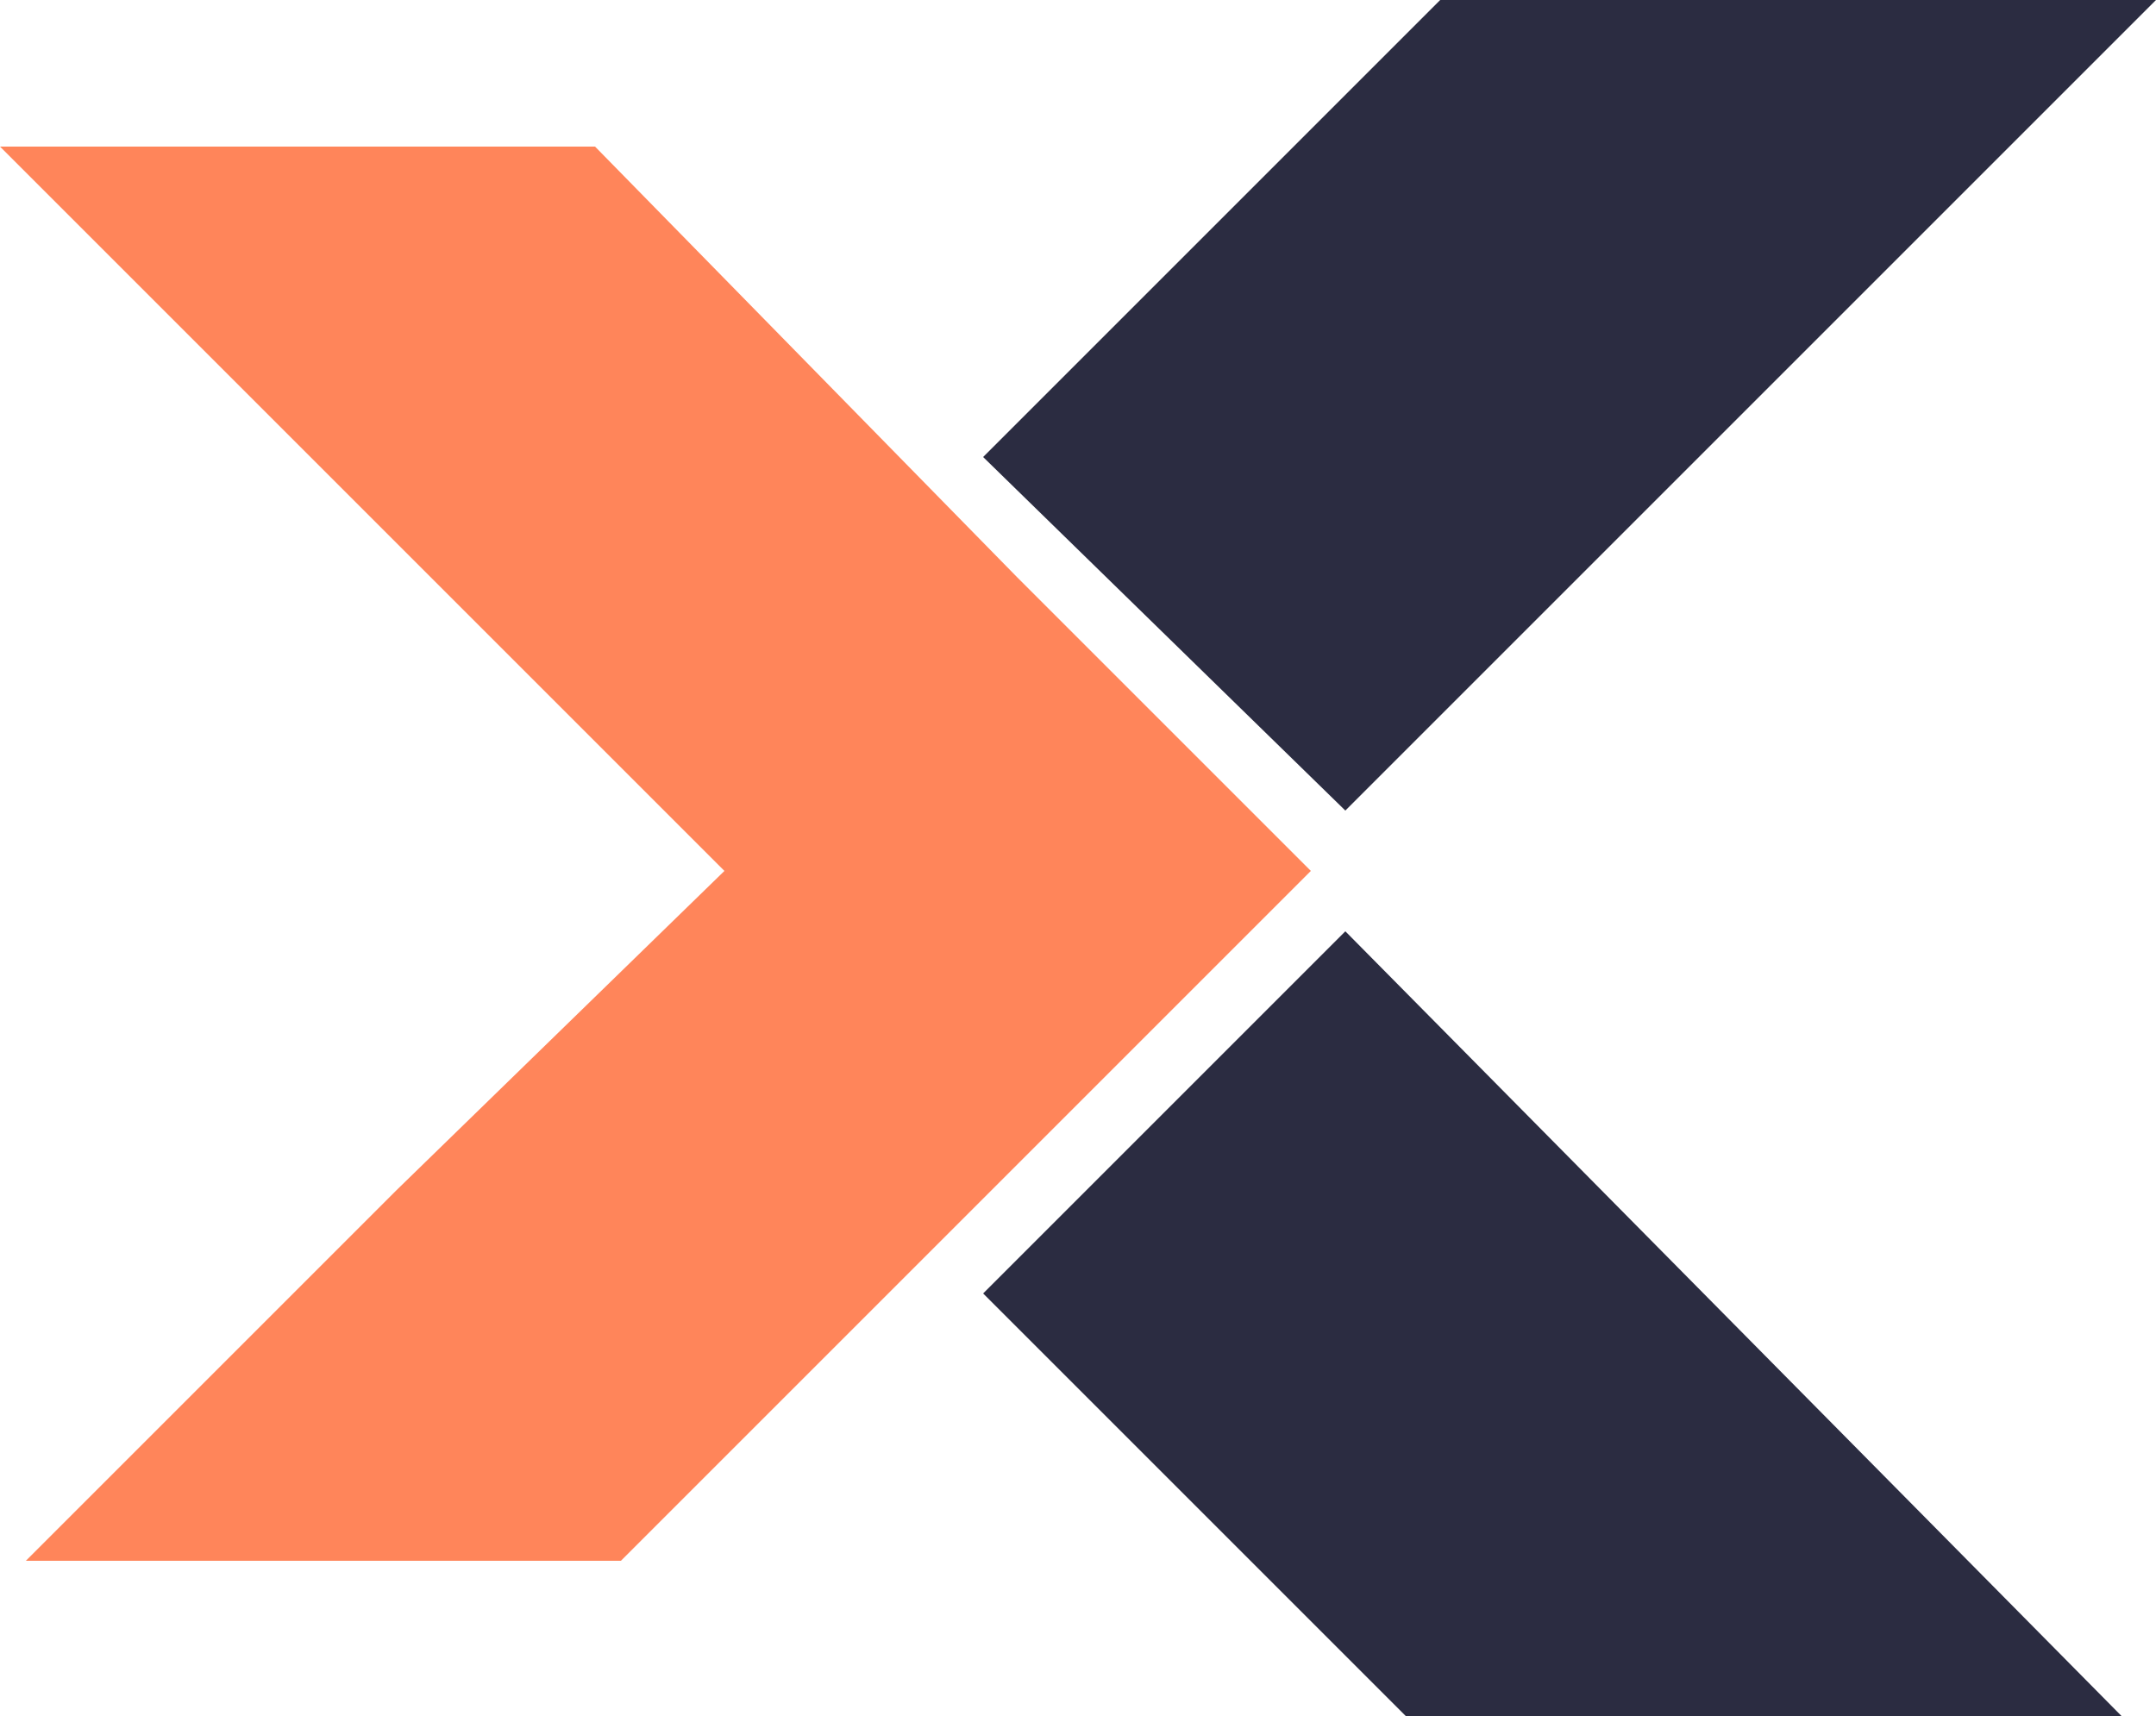
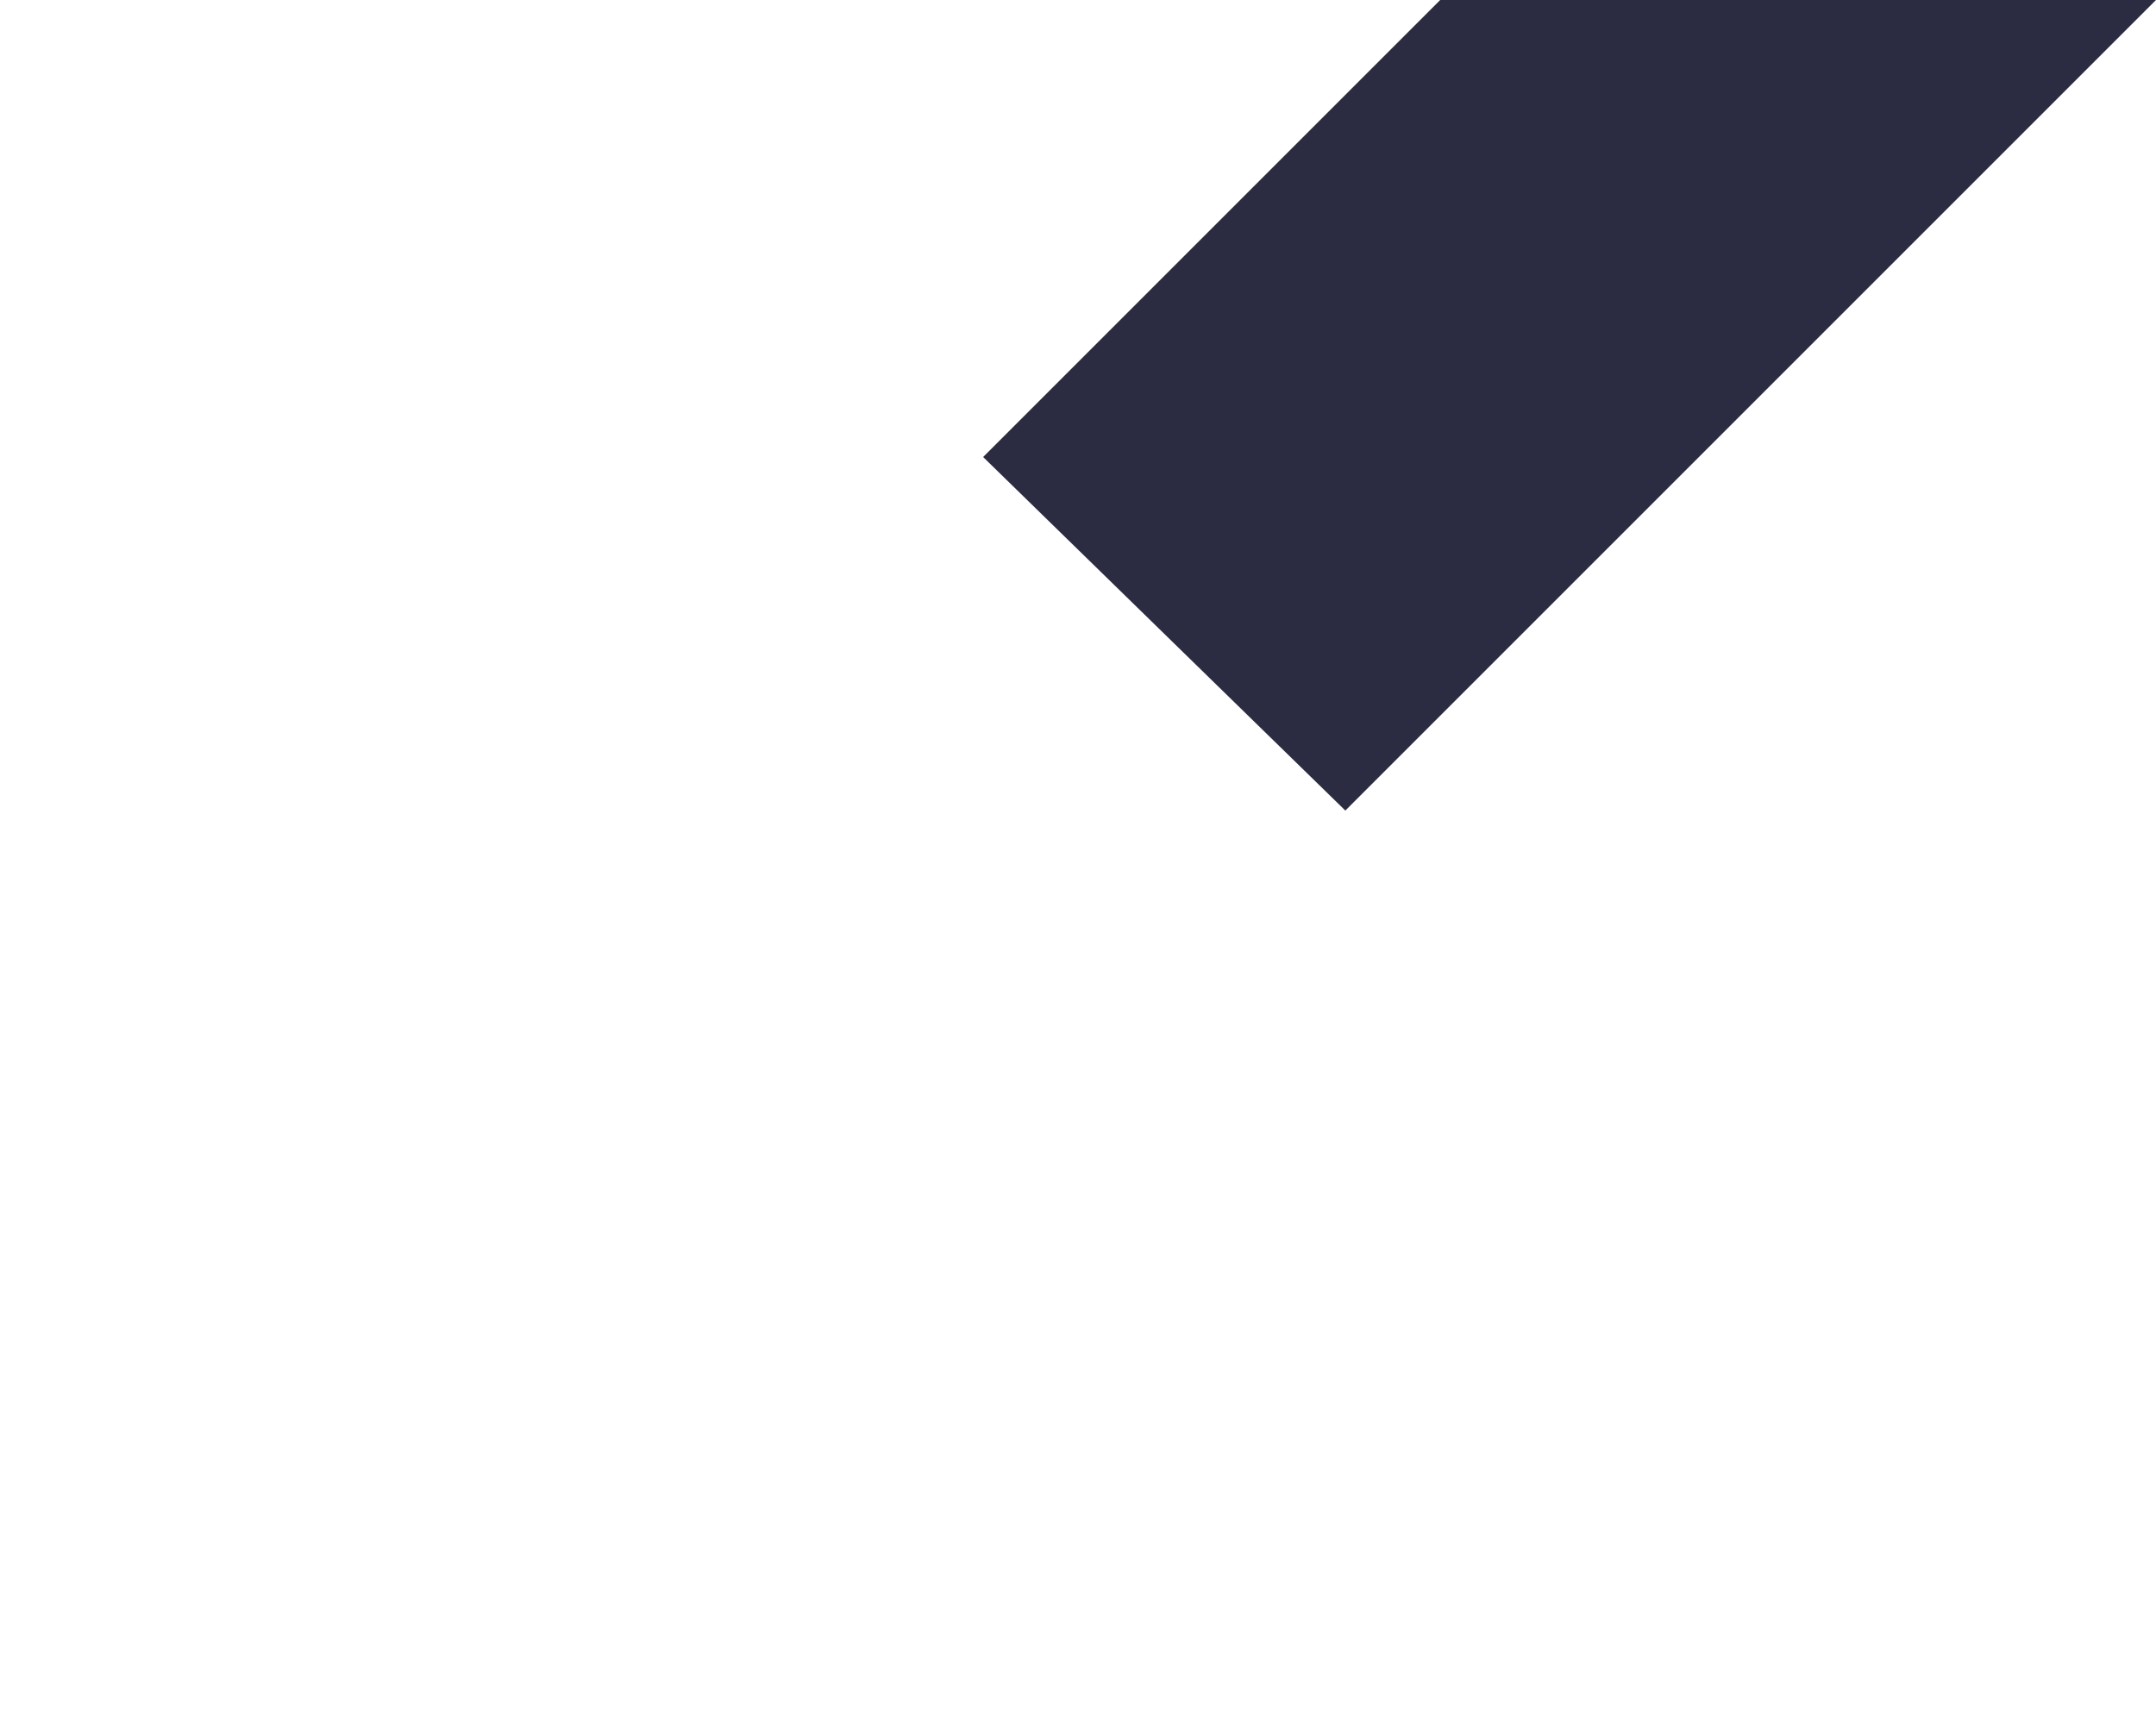
<svg xmlns="http://www.w3.org/2000/svg" id="Layer_1" version="1.1" viewBox="0 0 25 19.9">
  <defs>
    <style>
      .st0 {
        fill: #2b2c41;
      }

      .st1 {
        fill: #ff855a;
      }
    </style>
  </defs>
  <polygon class="st0" points="16.7 0 11.4 5.3 15.6 9.4 25 0 16.7 0" />
-   <polygon class="st0" points="15.6 10.8 11.4 15 16.3 19.9 24.6 19.9 15.6 10.8" />
-   <polygon class="st1" points="15.2 10.1 11.8 13.5 7.2 18.1 .3 18.1 4.6 13.8 8.4 10.1 4.4 6.1 0 1.7 6.9 1.7 11.8 6.7 15.2 10.1" />
</svg>